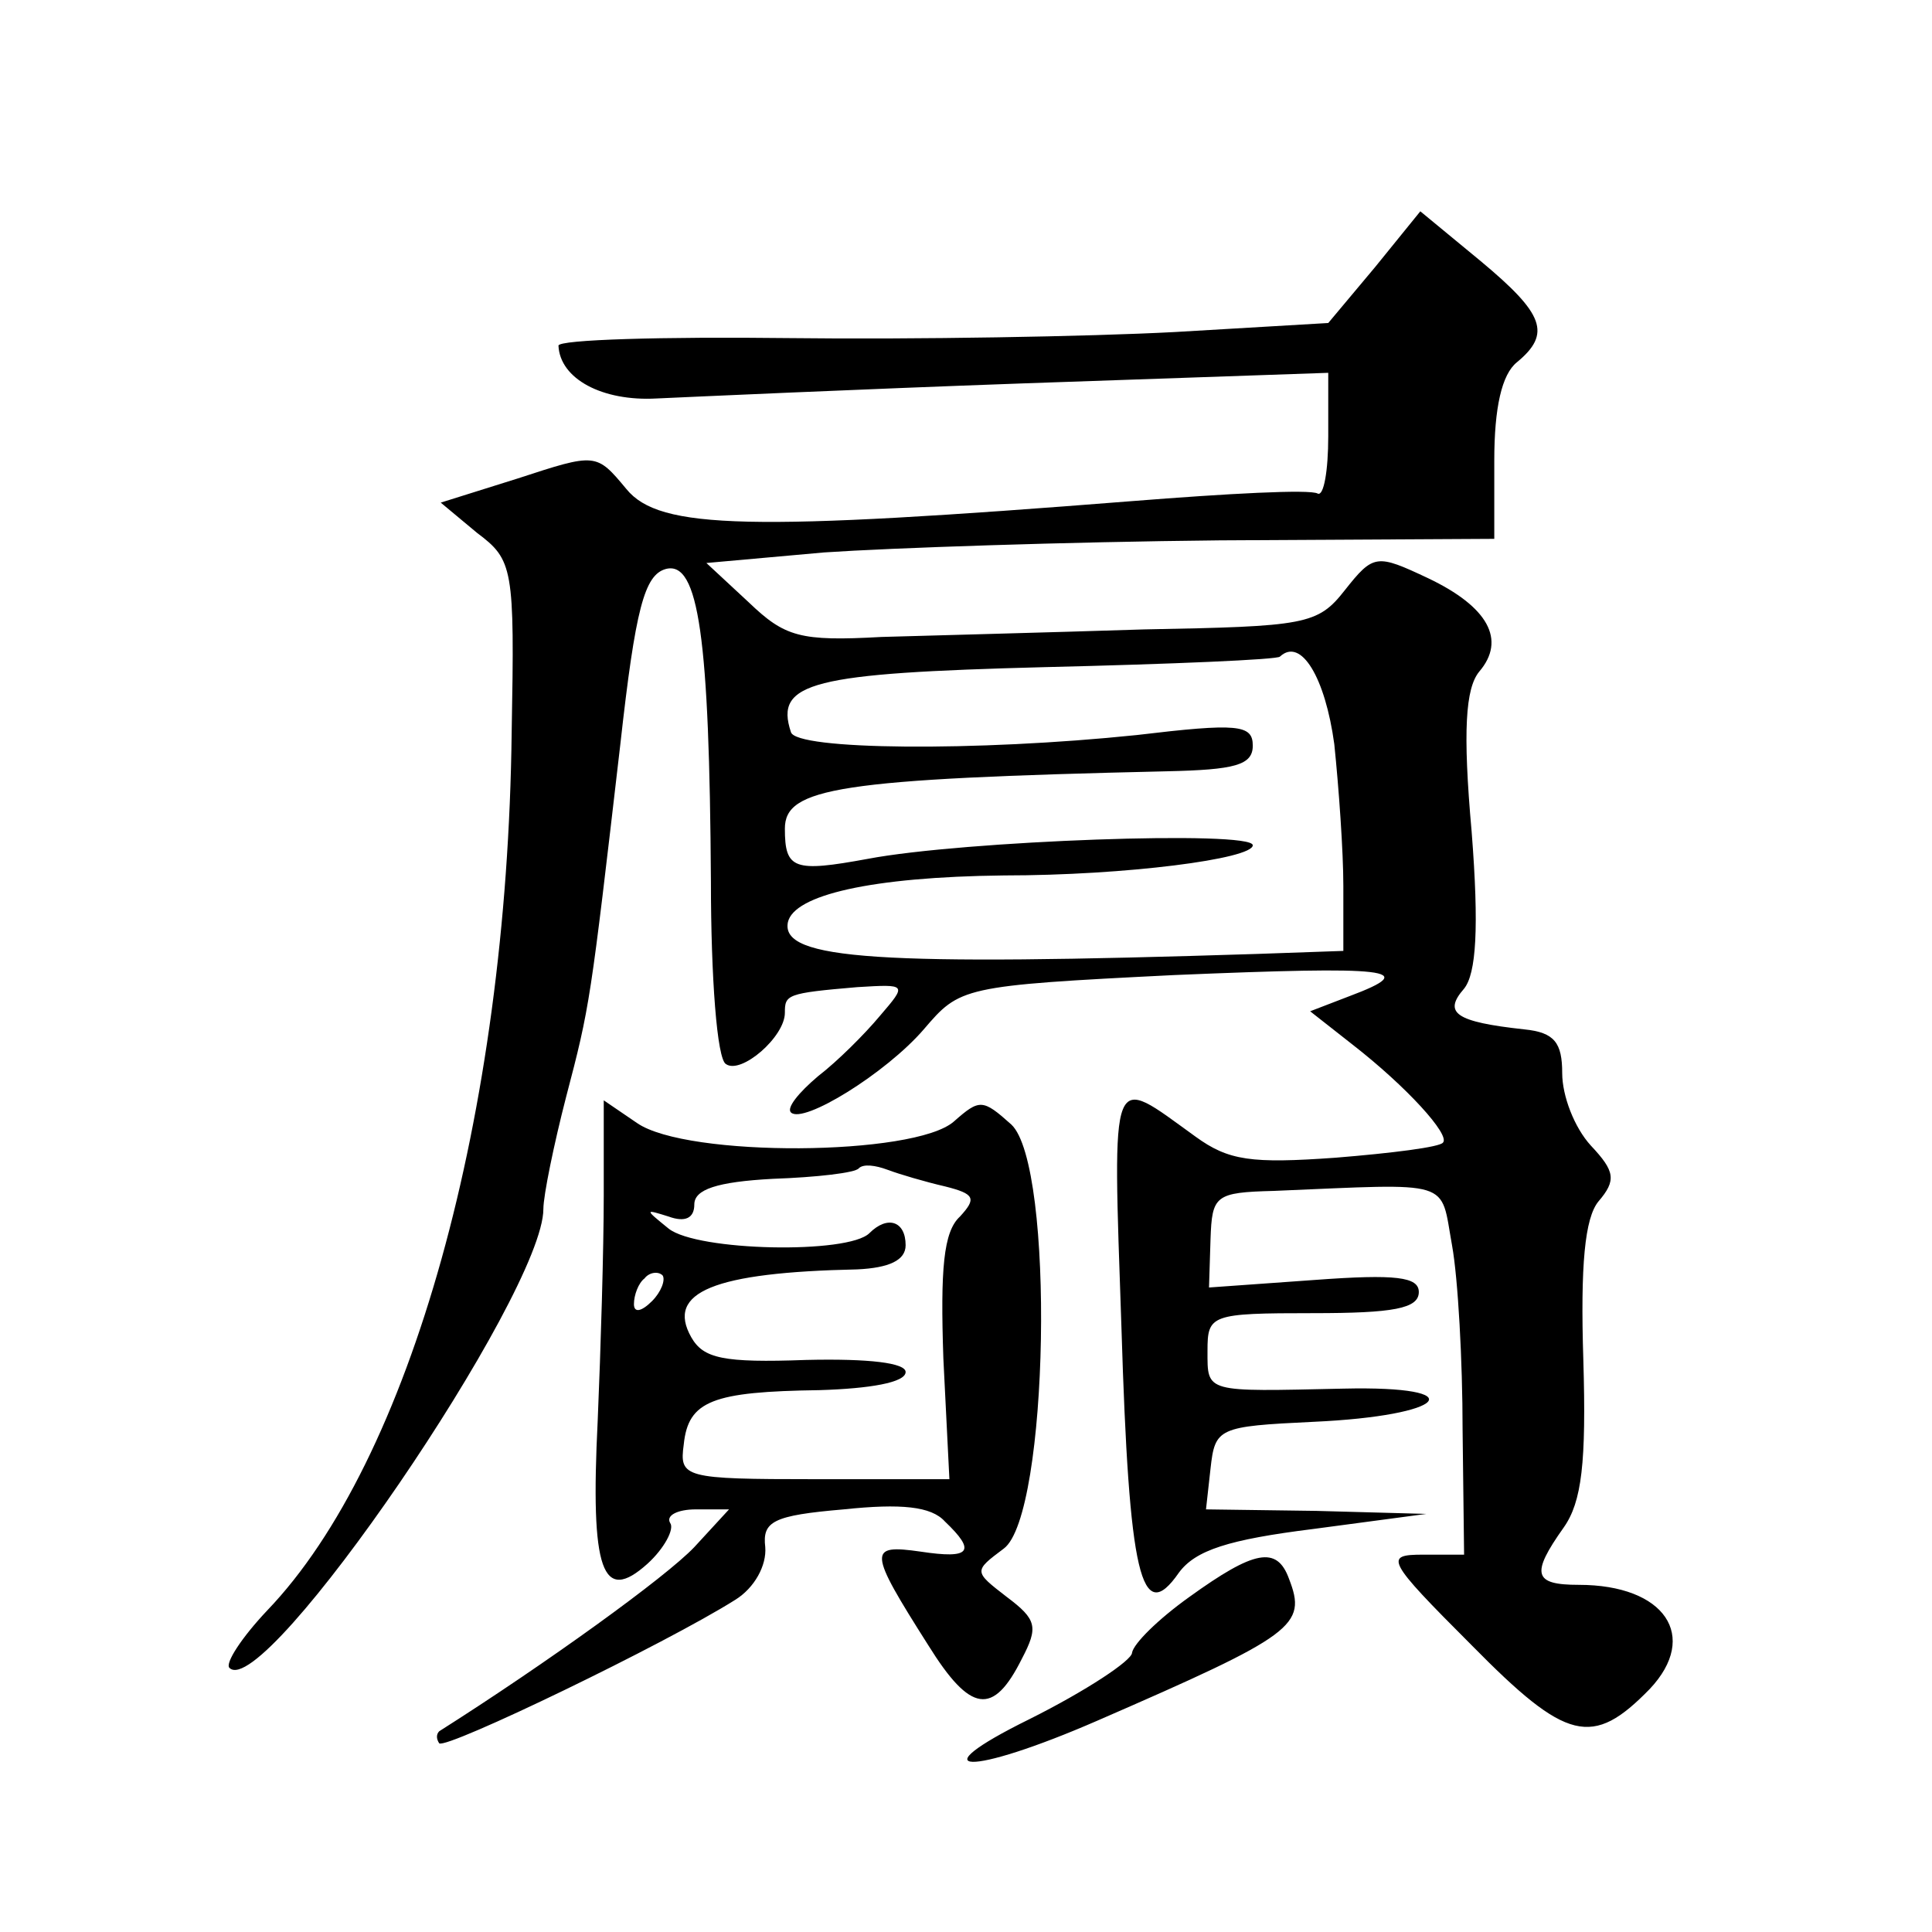
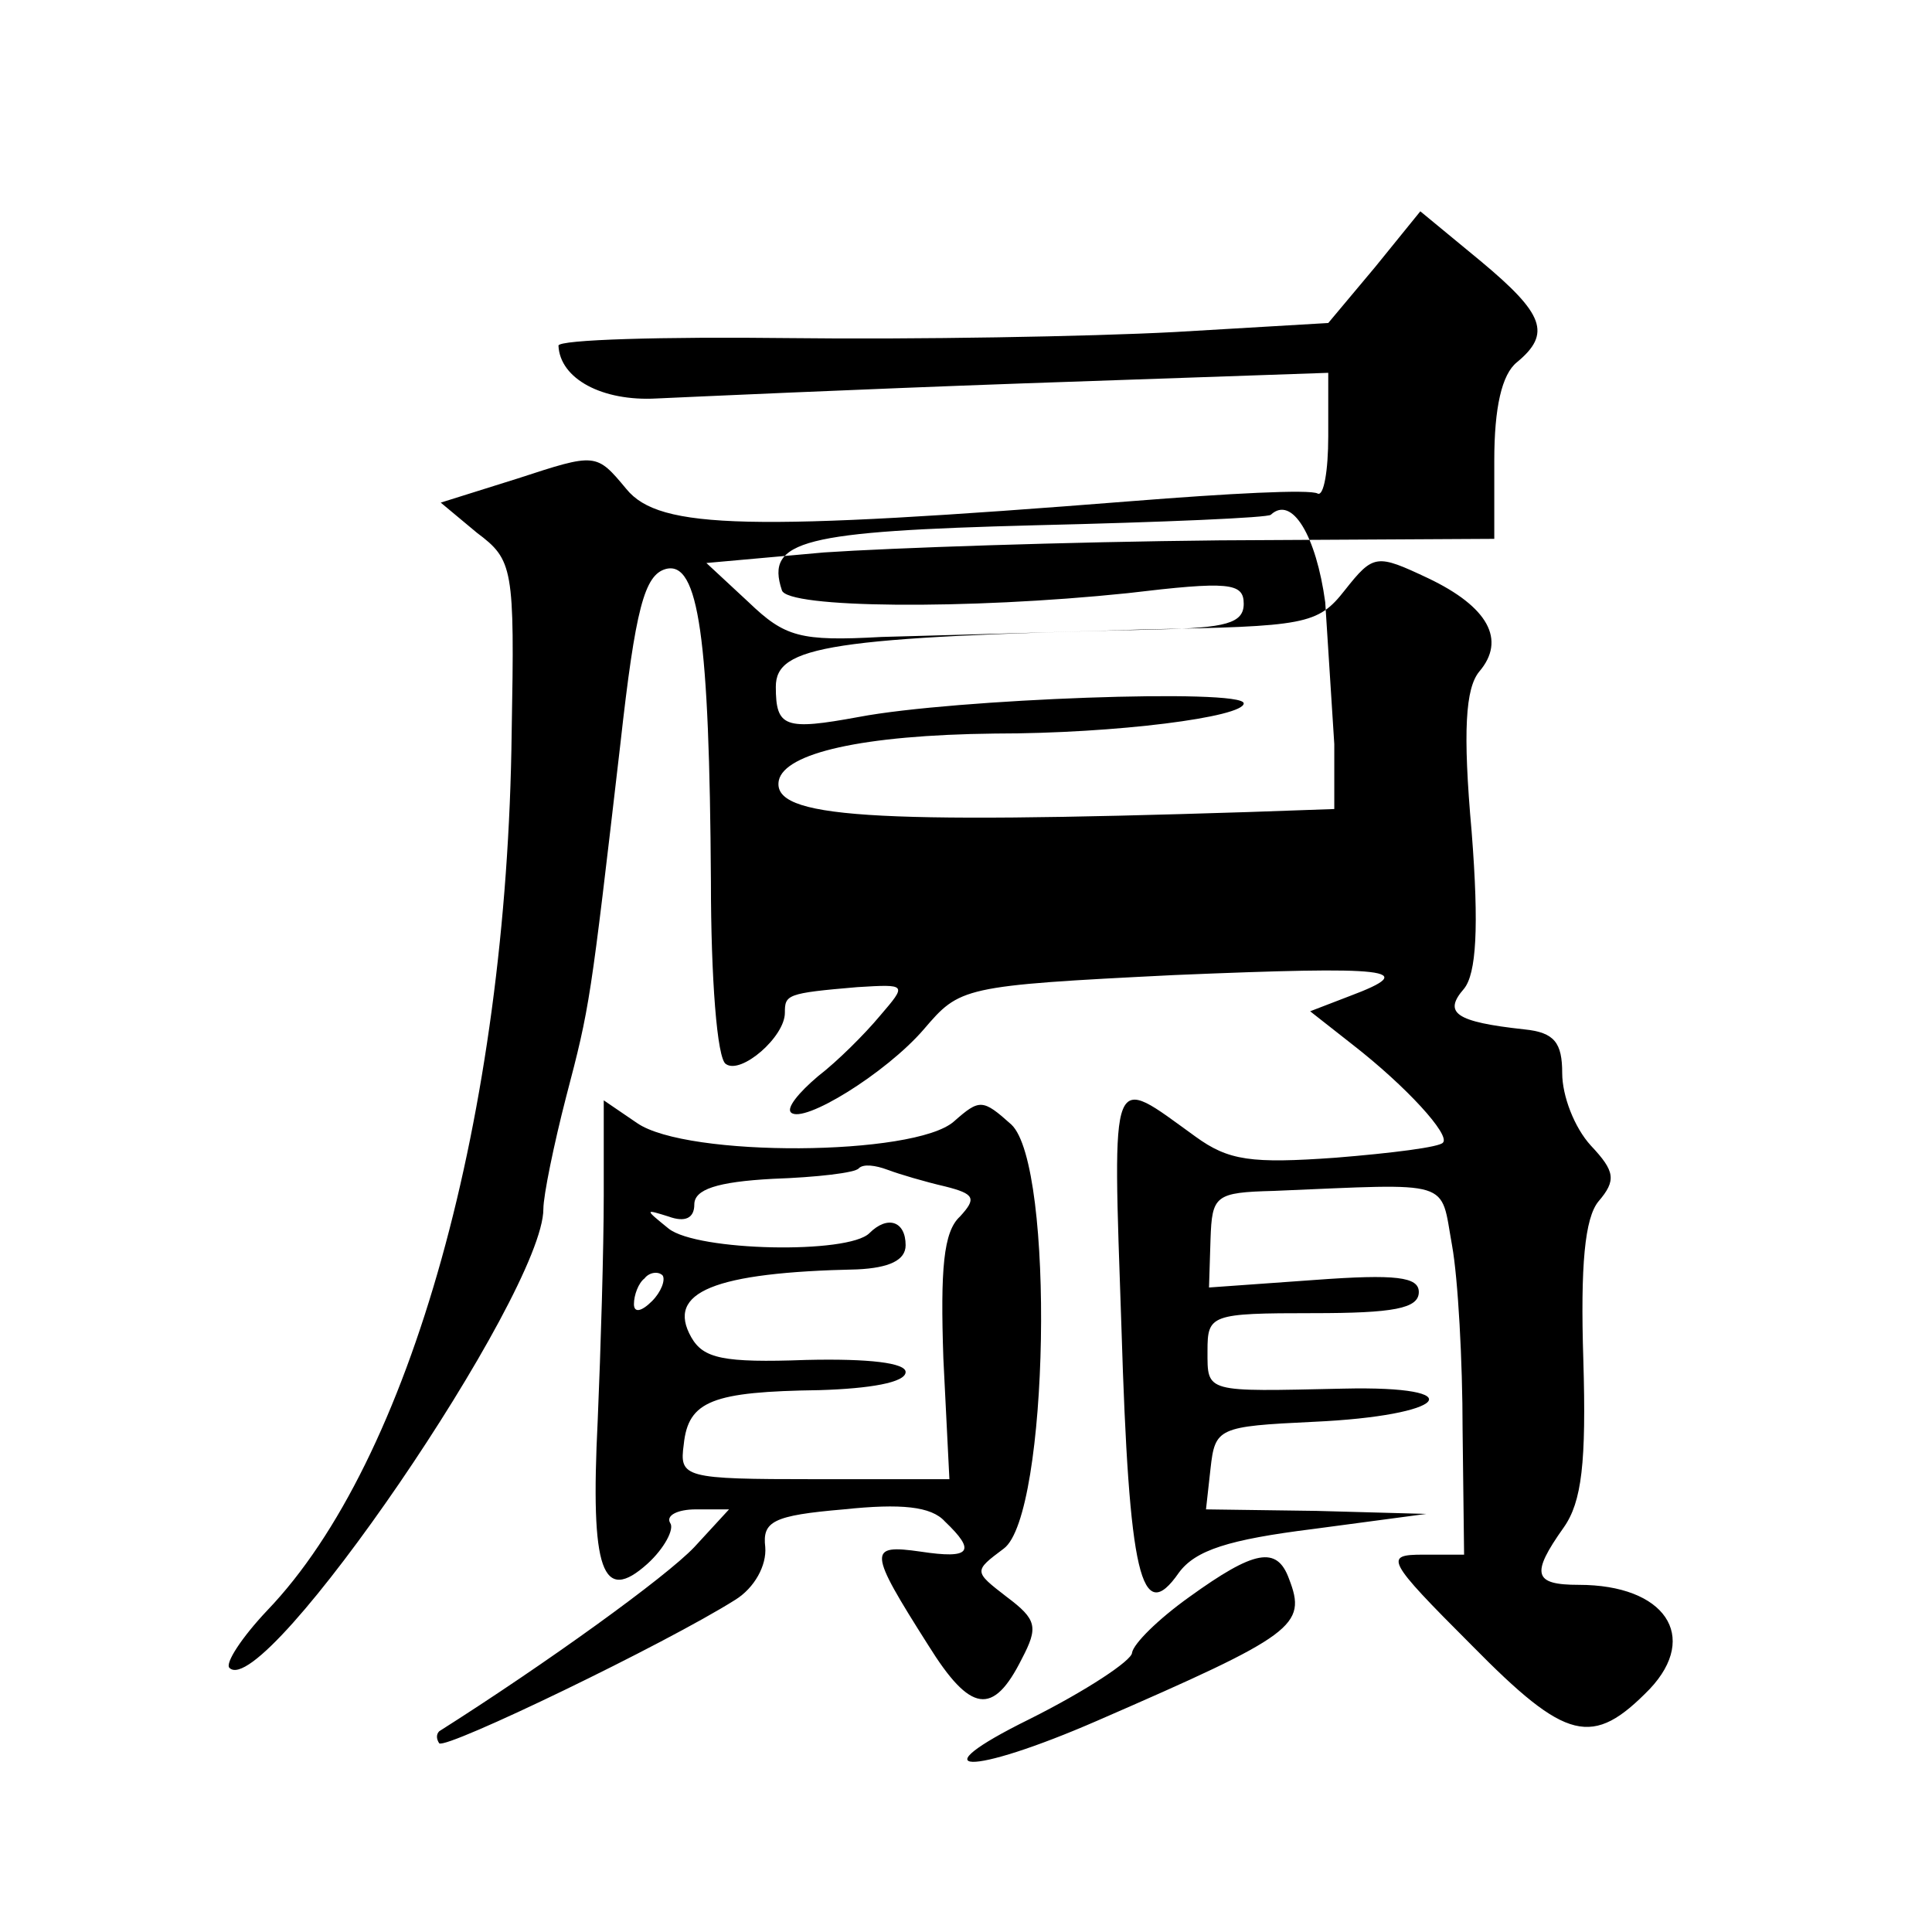
<svg xmlns="http://www.w3.org/2000/svg" version="1.0" width="128pt" height="128pt" viewBox="0 0 128 128" preserveAspectRatio="xMidYMid meet">
  <g transform="translate(0,128) scale(0.1,-0.1)" fill="#0" stroke="none">
-     <path d="M911 1103 l-31 -37 -102 -6 c-57 -3 -172 -5 -255 -4 -84 1 -153 -1 -153 -5 1 -22 29 -37 65 -35 22 1 131 6 243 10 l202 7 0 -42 c0 -23 -3 -40 -7 -38 -5 3 -60 0 -123 -5 -253 -20 -313 -19 -335 8 -20 24 -20 24 -72 7 l-51 -16 24 -20 c24 -18 25 -23 23 -132 -3 -254 -67 -483 -162 -582 -17 -18 -28 -35 -25 -38 23 -23 208 248 208 304 0 9 7 43 15 74 16 61 16 62 36 234 10 90 16 112 30 116 22 6 29 -46 30 -207 0 -63 4 -118 10 -121 10 -7 39 18 39 34 0 12 1 13 48 17 33 2 33 2 15 -19 -10 -12 -28 -30 -41 -40 -13 -11 -21 -21 -18 -24 8 -8 63 26 88 55 24 28 25 29 166 36 143 6 164 4 116 -14 l-26 -10 28 -22 c36 -28 65 -60 60 -65 -2 -3 -34 -7 -71 -10 -56 -4 -71 -2 -93 14 -57 41 -55 49 -49 -127 5 -164 13 -198 38 -162 11 15 33 22 89 29 l75 10 -73 2 -73 1 3 27 c3 27 5 28 68 31 89 4 107 24 20 22 -92 -2 -90 -3 -90 25 0 24 2 25 70 25 53 0 70 3 70 14 0 10 -15 12 -69 8 l-70 -5 1 32 c1 29 3 31 42 32 120 5 110 8 118 -36 4 -22 7 -77 7 -122 l1 -83 -27 0 c-26 0 -25 -3 32 -60 63 -64 80 -68 118 -29 33 35 10 69 -47 69 -30 0 -32 7 -10 38 12 17 15 43 13 111 -2 63 1 94 10 105 12 14 11 20 -5 37 -11 12 -19 33 -19 48 0 20 -5 27 -25 29 -46 5 -54 11 -40 27 8 10 10 40 5 104 -6 67 -4 95 5 106 18 21 6 43 -34 62 -34 16 -36 16 -55 -8 -18 -23 -26 -24 -133 -26 -62 -2 -140 -4 -174 -5 -54 -3 -64 0 -88 23 l-28 26 78 7 c44 3 161 7 262 8 l182 1 0 52 c0 35 5 57 15 65 23 19 18 32 -24 67 l-40 33 -30 -37z m-27 -316 c3 -29 6 -71 6 -94 l0 -43 -57 -2 c-251 -8 -316 -4 -311 21 4 18 55 30 143 31 81 0 165 11 165 20 0 10 -192 3 -255 -9 -49 -9 -55 -7 -55 20 0 27 35 33 253 38 45 1 57 4 57 17 0 14 -10 15 -77 7 -106 -11 -226 -10 -229 2 -11 33 14 39 168 43 84 2 155 5 156 7 14 13 30 -14 36 -58z M400 488 c0 -35 -2 -102 -4 -149 -5 -100 3 -122 33 -95 11 10 18 23 15 27 -3 5 5 9 17 9 l22 0 -23 -25 c-19 -20 -98 -77 -169 -122 -2 -2 -2 -5 0 -8 5 -4 150 66 196 95 13 8 21 23 20 35 -2 17 5 21 52 25 38 4 58 2 67 -8 21 -20 17 -25 -16 -20 -35 5 -35 1 5 -62 28 -45 43 -47 62 -9 11 21 10 26 -10 41 -22 17 -22 17 -2 32 30 22 34 254 5 281 -19 17 -21 17 -38 2 -26 -23 -177 -24 -210 -1 l-22 15 0 -63z m226 6 c20 -5 21 -8 10 -20 -11 -10 -13 -35 -11 -94 l4 -80 -89 0 c-87 0 -90 1 -87 23 3 29 19 35 90 36 33 1 57 5 57 12 0 6 -24 9 -66 8 -55 -2 -68 1 -76 15 -17 30 15 43 110 45 21 1 32 6 32 16 0 16 -12 20 -24 8 -14 -14 -114 -12 -133 3 -16 13 -16 13 0 8 11 -4 17 -1 17 8 0 10 15 15 52 17 29 1 55 4 57 7 3 3 11 2 19 -1 8 -3 25 -8 38 -11z m-194 -76 c-7 -7 -12 -8 -12 -2 0 6 3 14 7 17 3 4 9 5 12 2 2 -3 -1 -11 -7 -17z M788 222 c-21 -15 -37 -31 -38 -37 0 -5 -30 -25 -68 -44 -75 -37 -40 -38 45 -1 131 57 139 63 127 94 -8 22 -23 19 -66 -12z" />
+     <path d="M911 1103 l-31 -37 -102 -6 c-57 -3 -172 -5 -255 -4 -84 1 -153 -1 -153 -5 1 -22 29 -37 65 -35 22 1 131 6 243 10 l202 7 0 -42 c0 -23 -3 -40 -7 -38 -5 3 -60 0 -123 -5 -253 -20 -313 -19 -335 8 -20 24 -20 24 -72 7 l-51 -16 24 -20 c24 -18 25 -23 23 -132 -3 -254 -67 -483 -162 -582 -17 -18 -28 -35 -25 -38 23 -23 208 248 208 304 0 9 7 43 15 74 16 61 16 62 36 234 10 90 16 112 30 116 22 6 29 -46 30 -207 0 -63 4 -118 10 -121 10 -7 39 18 39 34 0 12 1 13 48 17 33 2 33 2 15 -19 -10 -12 -28 -30 -41 -40 -13 -11 -21 -21 -18 -24 8 -8 63 26 88 55 24 28 25 29 166 36 143 6 164 4 116 -14 l-26 -10 28 -22 c36 -28 65 -60 60 -65 -2 -3 -34 -7 -71 -10 -56 -4 -71 -2 -93 14 -57 41 -55 49 -49 -127 5 -164 13 -198 38 -162 11 15 33 22 89 29 l75 10 -73 2 -73 1 3 27 c3 27 5 28 68 31 89 4 107 24 20 22 -92 -2 -90 -3 -90 25 0 24 2 25 70 25 53 0 70 3 70 14 0 10 -15 12 -69 8 l-70 -5 1 32 c1 29 3 31 42 32 120 5 110 8 118 -36 4 -22 7 -77 7 -122 l1 -83 -27 0 c-26 0 -25 -3 32 -60 63 -64 80 -68 118 -29 33 35 10 69 -47 69 -30 0 -32 7 -10 38 12 17 15 43 13 111 -2 63 1 94 10 105 12 14 11 20 -5 37 -11 12 -19 33 -19 48 0 20 -5 27 -25 29 -46 5 -54 11 -40 27 8 10 10 40 5 104 -6 67 -4 95 5 106 18 21 6 43 -34 62 -34 16 -36 16 -55 -8 -18 -23 -26 -24 -133 -26 -62 -2 -140 -4 -174 -5 -54 -3 -64 0 -88 23 l-28 26 78 7 c44 3 161 7 262 8 l182 1 0 52 c0 35 5 57 15 65 23 19 18 32 -24 67 l-40 33 -30 -37z m-27 -316 l0 -43 -57 -2 c-251 -8 -316 -4 -311 21 4 18 55 30 143 31 81 0 165 11 165 20 0 10 -192 3 -255 -9 -49 -9 -55 -7 -55 20 0 27 35 33 253 38 45 1 57 4 57 17 0 14 -10 15 -77 7 -106 -11 -226 -10 -229 2 -11 33 14 39 168 43 84 2 155 5 156 7 14 13 30 -14 36 -58z M400 488 c0 -35 -2 -102 -4 -149 -5 -100 3 -122 33 -95 11 10 18 23 15 27 -3 5 5 9 17 9 l22 0 -23 -25 c-19 -20 -98 -77 -169 -122 -2 -2 -2 -5 0 -8 5 -4 150 66 196 95 13 8 21 23 20 35 -2 17 5 21 52 25 38 4 58 2 67 -8 21 -20 17 -25 -16 -20 -35 5 -35 1 5 -62 28 -45 43 -47 62 -9 11 21 10 26 -10 41 -22 17 -22 17 -2 32 30 22 34 254 5 281 -19 17 -21 17 -38 2 -26 -23 -177 -24 -210 -1 l-22 15 0 -63z m226 6 c20 -5 21 -8 10 -20 -11 -10 -13 -35 -11 -94 l4 -80 -89 0 c-87 0 -90 1 -87 23 3 29 19 35 90 36 33 1 57 5 57 12 0 6 -24 9 -66 8 -55 -2 -68 1 -76 15 -17 30 15 43 110 45 21 1 32 6 32 16 0 16 -12 20 -24 8 -14 -14 -114 -12 -133 3 -16 13 -16 13 0 8 11 -4 17 -1 17 8 0 10 15 15 52 17 29 1 55 4 57 7 3 3 11 2 19 -1 8 -3 25 -8 38 -11z m-194 -76 c-7 -7 -12 -8 -12 -2 0 6 3 14 7 17 3 4 9 5 12 2 2 -3 -1 -11 -7 -17z M788 222 c-21 -15 -37 -31 -38 -37 0 -5 -30 -25 -68 -44 -75 -37 -40 -38 45 -1 131 57 139 63 127 94 -8 22 -23 19 -66 -12z" />
  </g>
</svg>